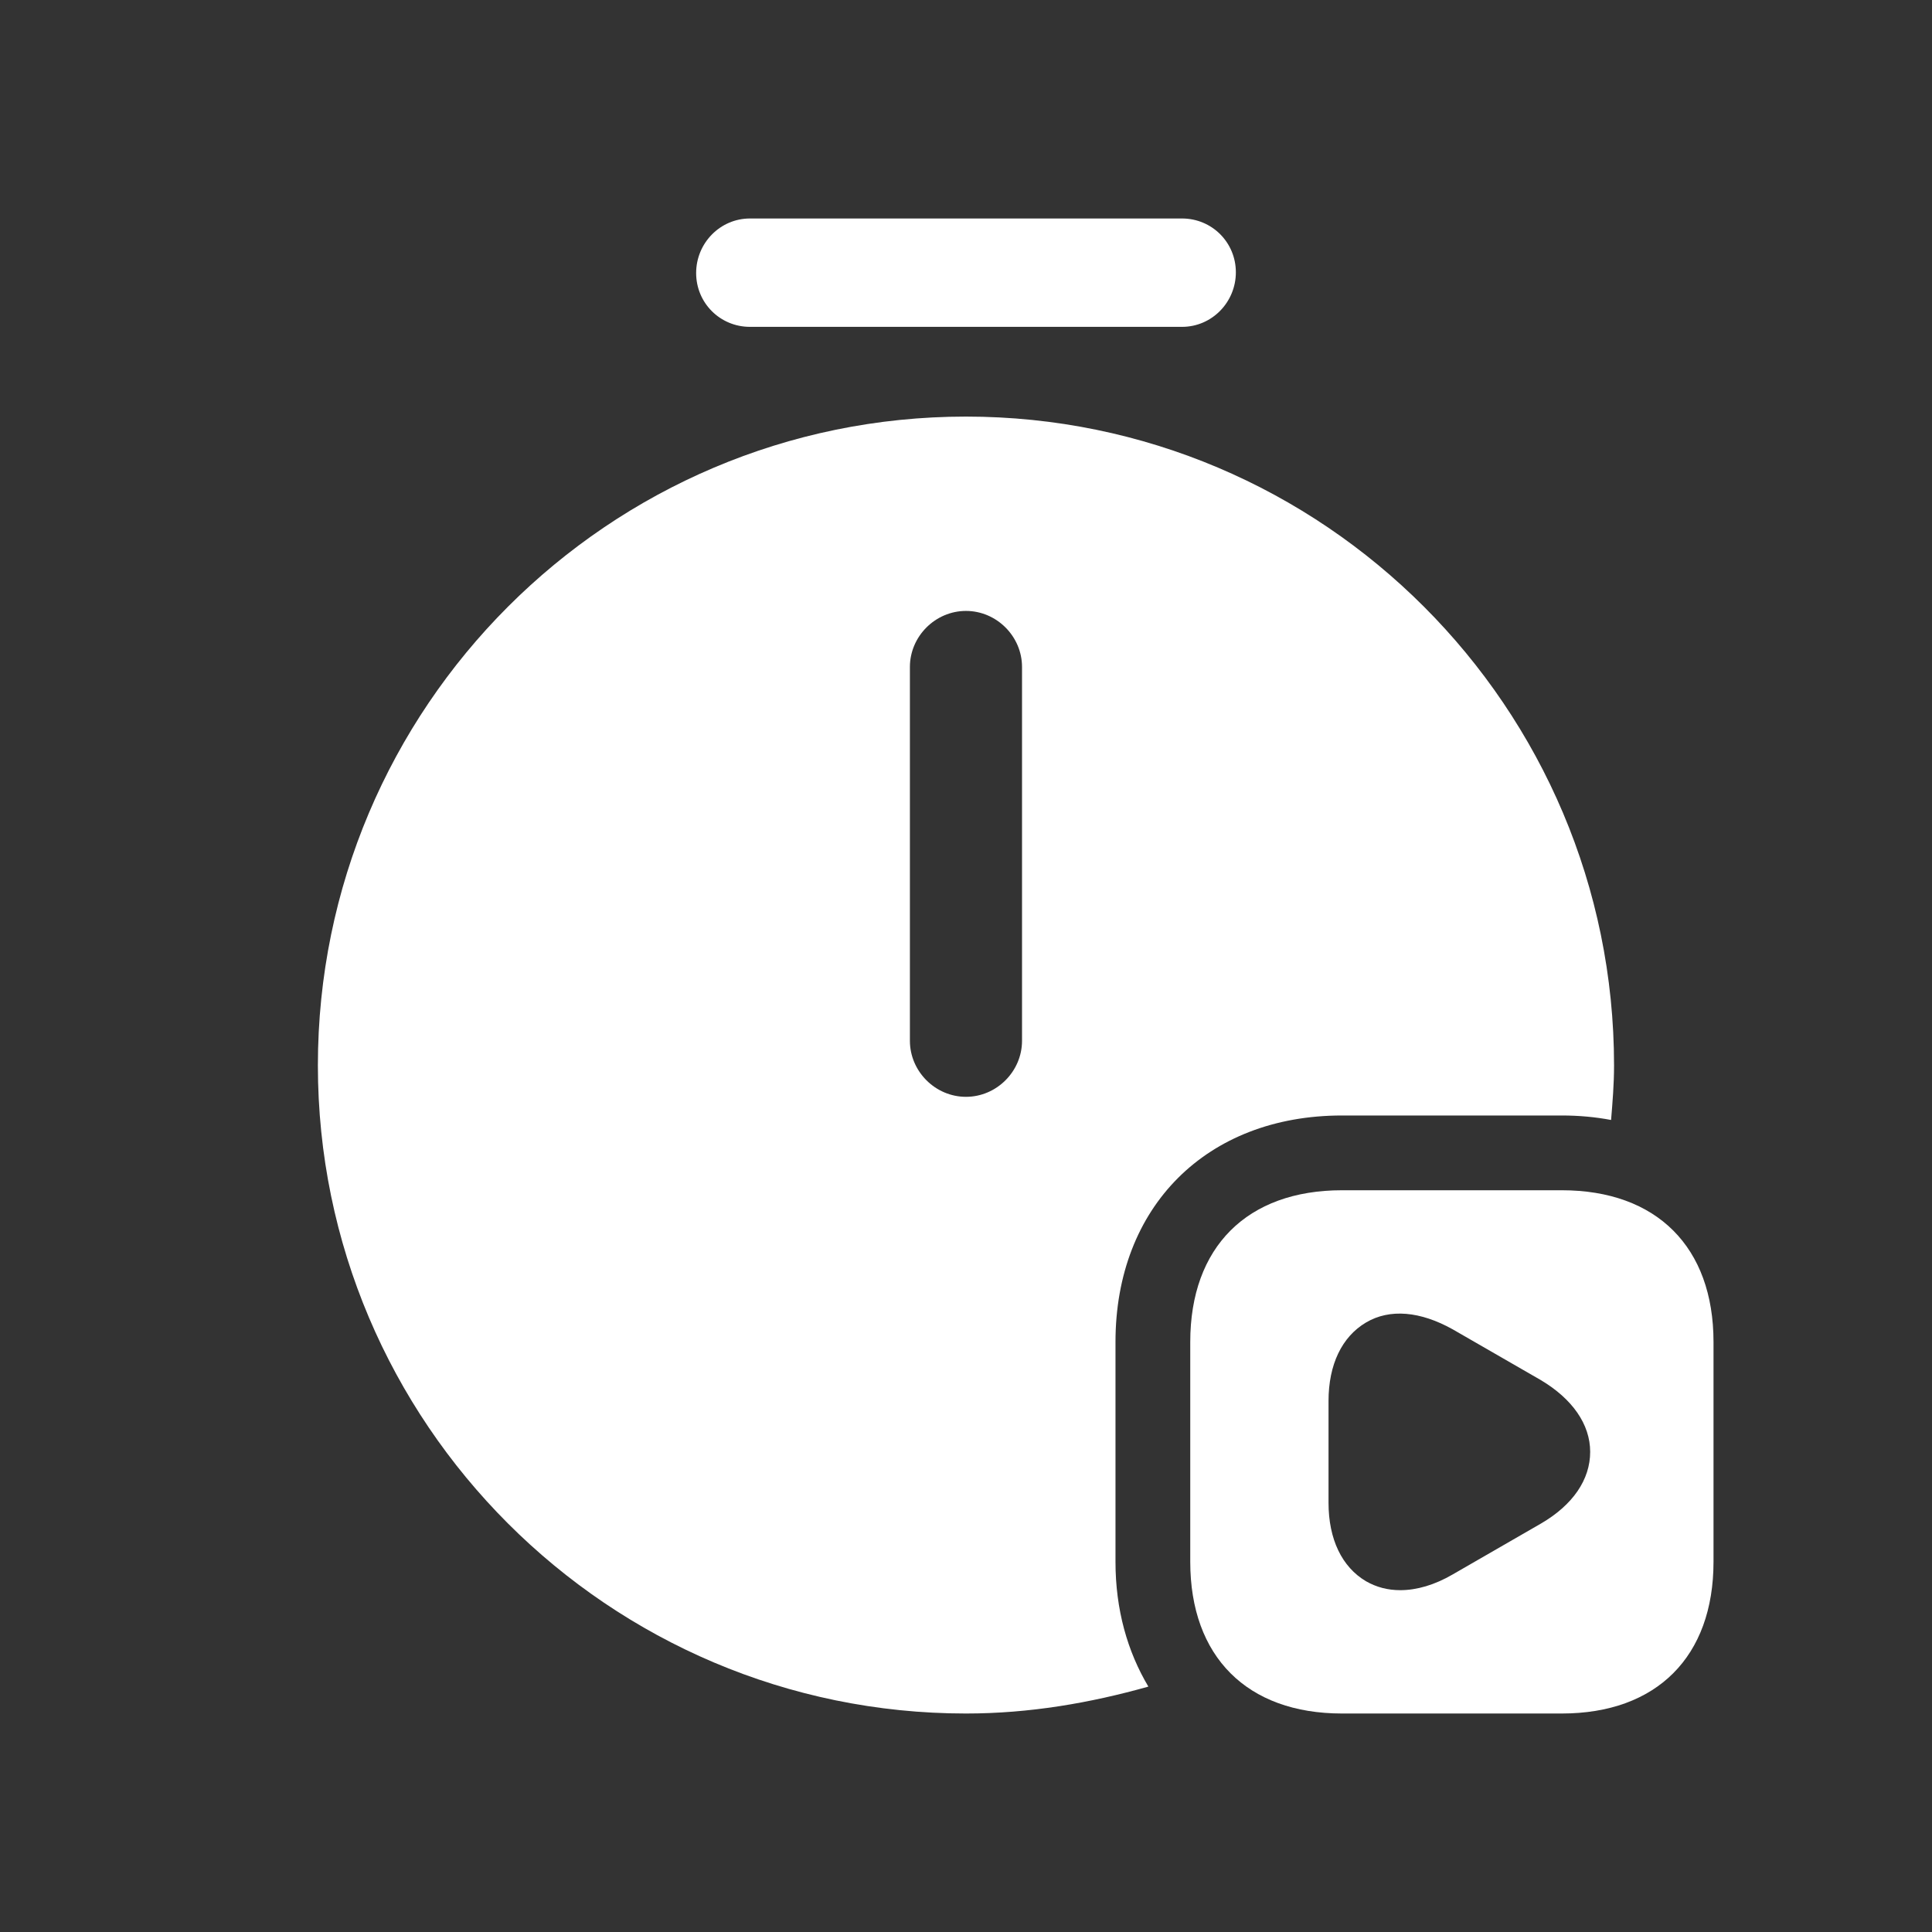
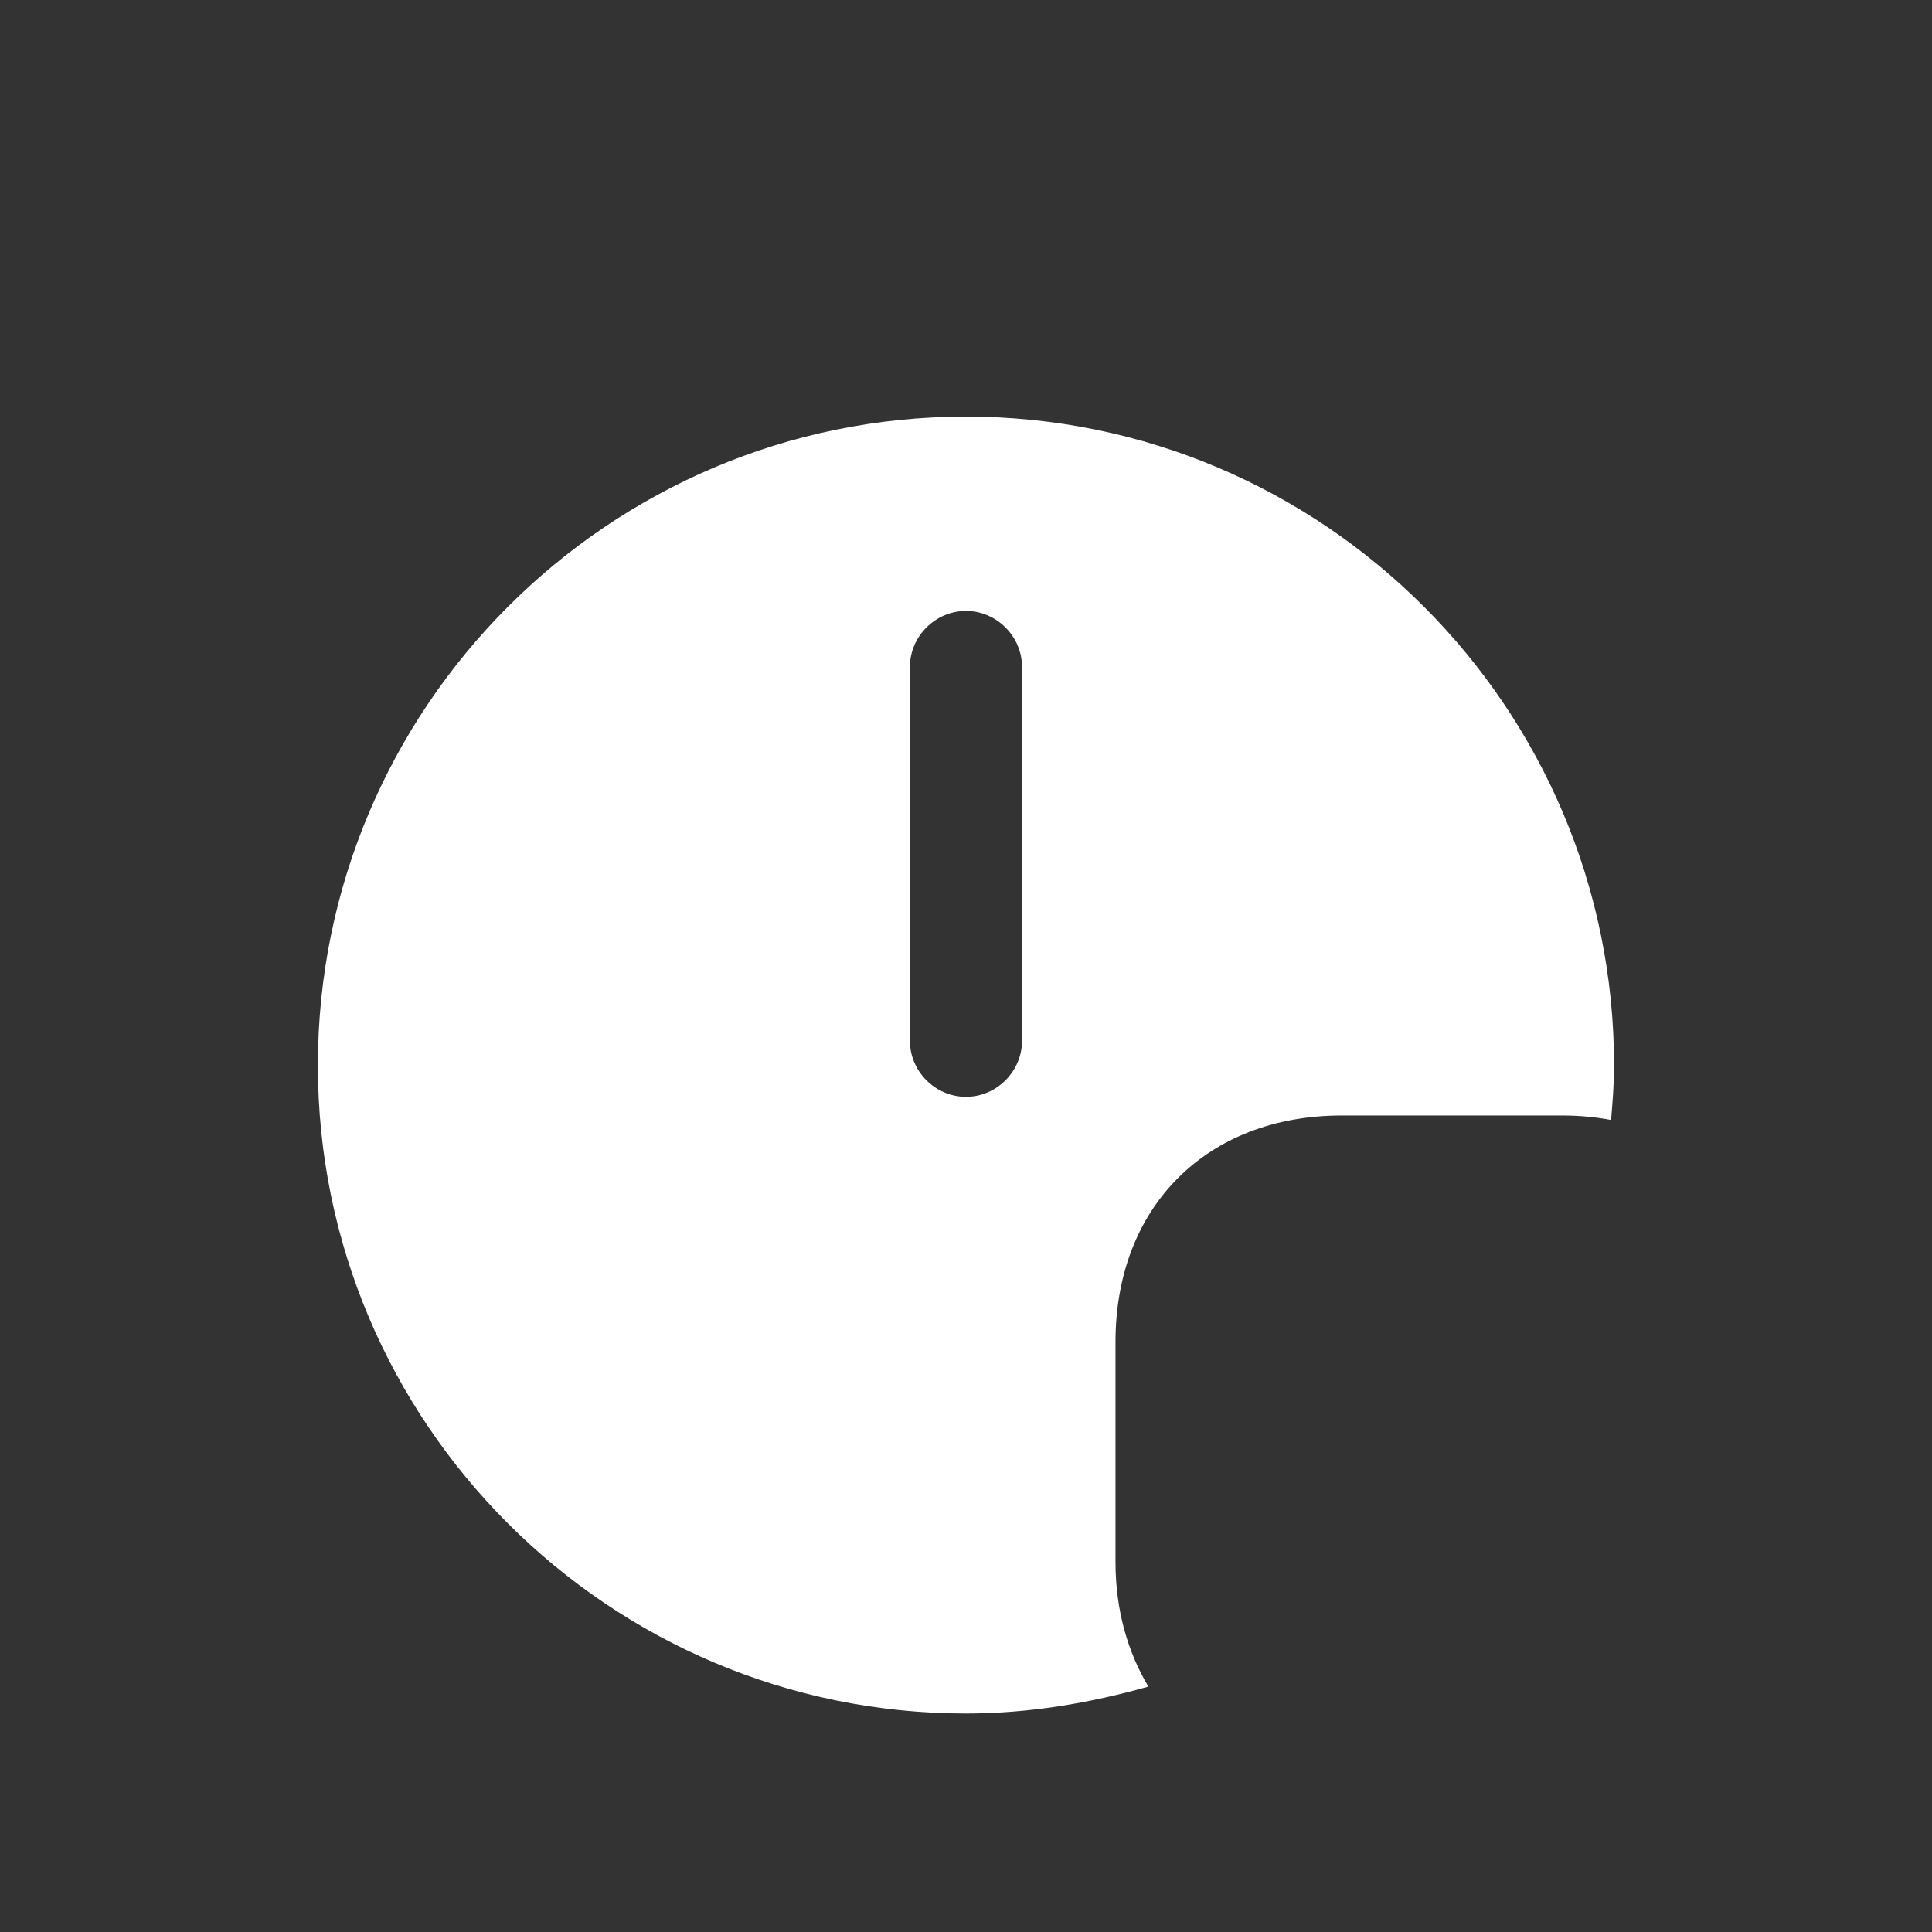
<svg xmlns="http://www.w3.org/2000/svg" width="56" height="56" viewBox="0 0 56 56" fill="none">
  <rect x="0" y="0" width="56" height="56" fill="#333333" stroke="none" />
-   <path d="M34.262 9.474H21.738C20.872 9.474 20.178 8.781 20.178 7.914C20.178 7.048 20.872 6.333 21.738 6.333H34.262C35.128 6.333 35.822 7.026 35.822 7.893C35.822 8.759 35.128 9.474 34.262 9.474Z" fill="white" />
-   <path d="M45.268 34.5H38.898C36.147 34.5 34.5 36.147 34.5 38.898V45.268C34.5 48.02 36.147 49.667 38.898 49.667H45.268C48.02 49.667 49.667 48.02 49.667 45.268V38.898C49.667 36.147 48.02 34.5 45.268 34.5ZM44.662 44.163L42.105 45.637C41.585 45.94 41.065 46.092 40.588 46.092C40.22 46.092 39.895 46.005 39.592 45.832C38.898 45.42 38.508 44.618 38.508 43.557V40.61C38.508 39.548 38.898 38.747 39.592 38.335C40.285 37.923 41.173 38.01 42.105 38.53L44.662 40.003C45.572 40.545 46.092 41.282 46.092 42.083C46.092 42.885 45.593 43.622 44.662 44.163Z" fill="white" />
  <path d="M32.333 45.268V38.898C32.333 34.977 34.976 32.333 38.898 32.333H45.268C45.766 32.333 46.243 32.377 46.698 32.463C46.741 31.943 46.784 31.423 46.784 30.882C46.784 20.503 38.356 12.075 27.999 12.075C17.643 12.075 9.214 20.503 9.214 30.882C9.214 41.238 17.643 49.667 27.999 49.667C29.841 49.667 31.596 49.363 33.286 48.887C32.679 47.868 32.333 46.655 32.333 45.268ZM29.624 30.167C29.624 31.055 28.888 31.792 27.999 31.792C27.111 31.792 26.374 31.055 26.374 30.167V19.333C26.374 18.445 27.111 17.708 27.999 17.708C28.888 17.708 29.624 18.445 29.624 19.333V30.167Z" fill="white" />
</svg>